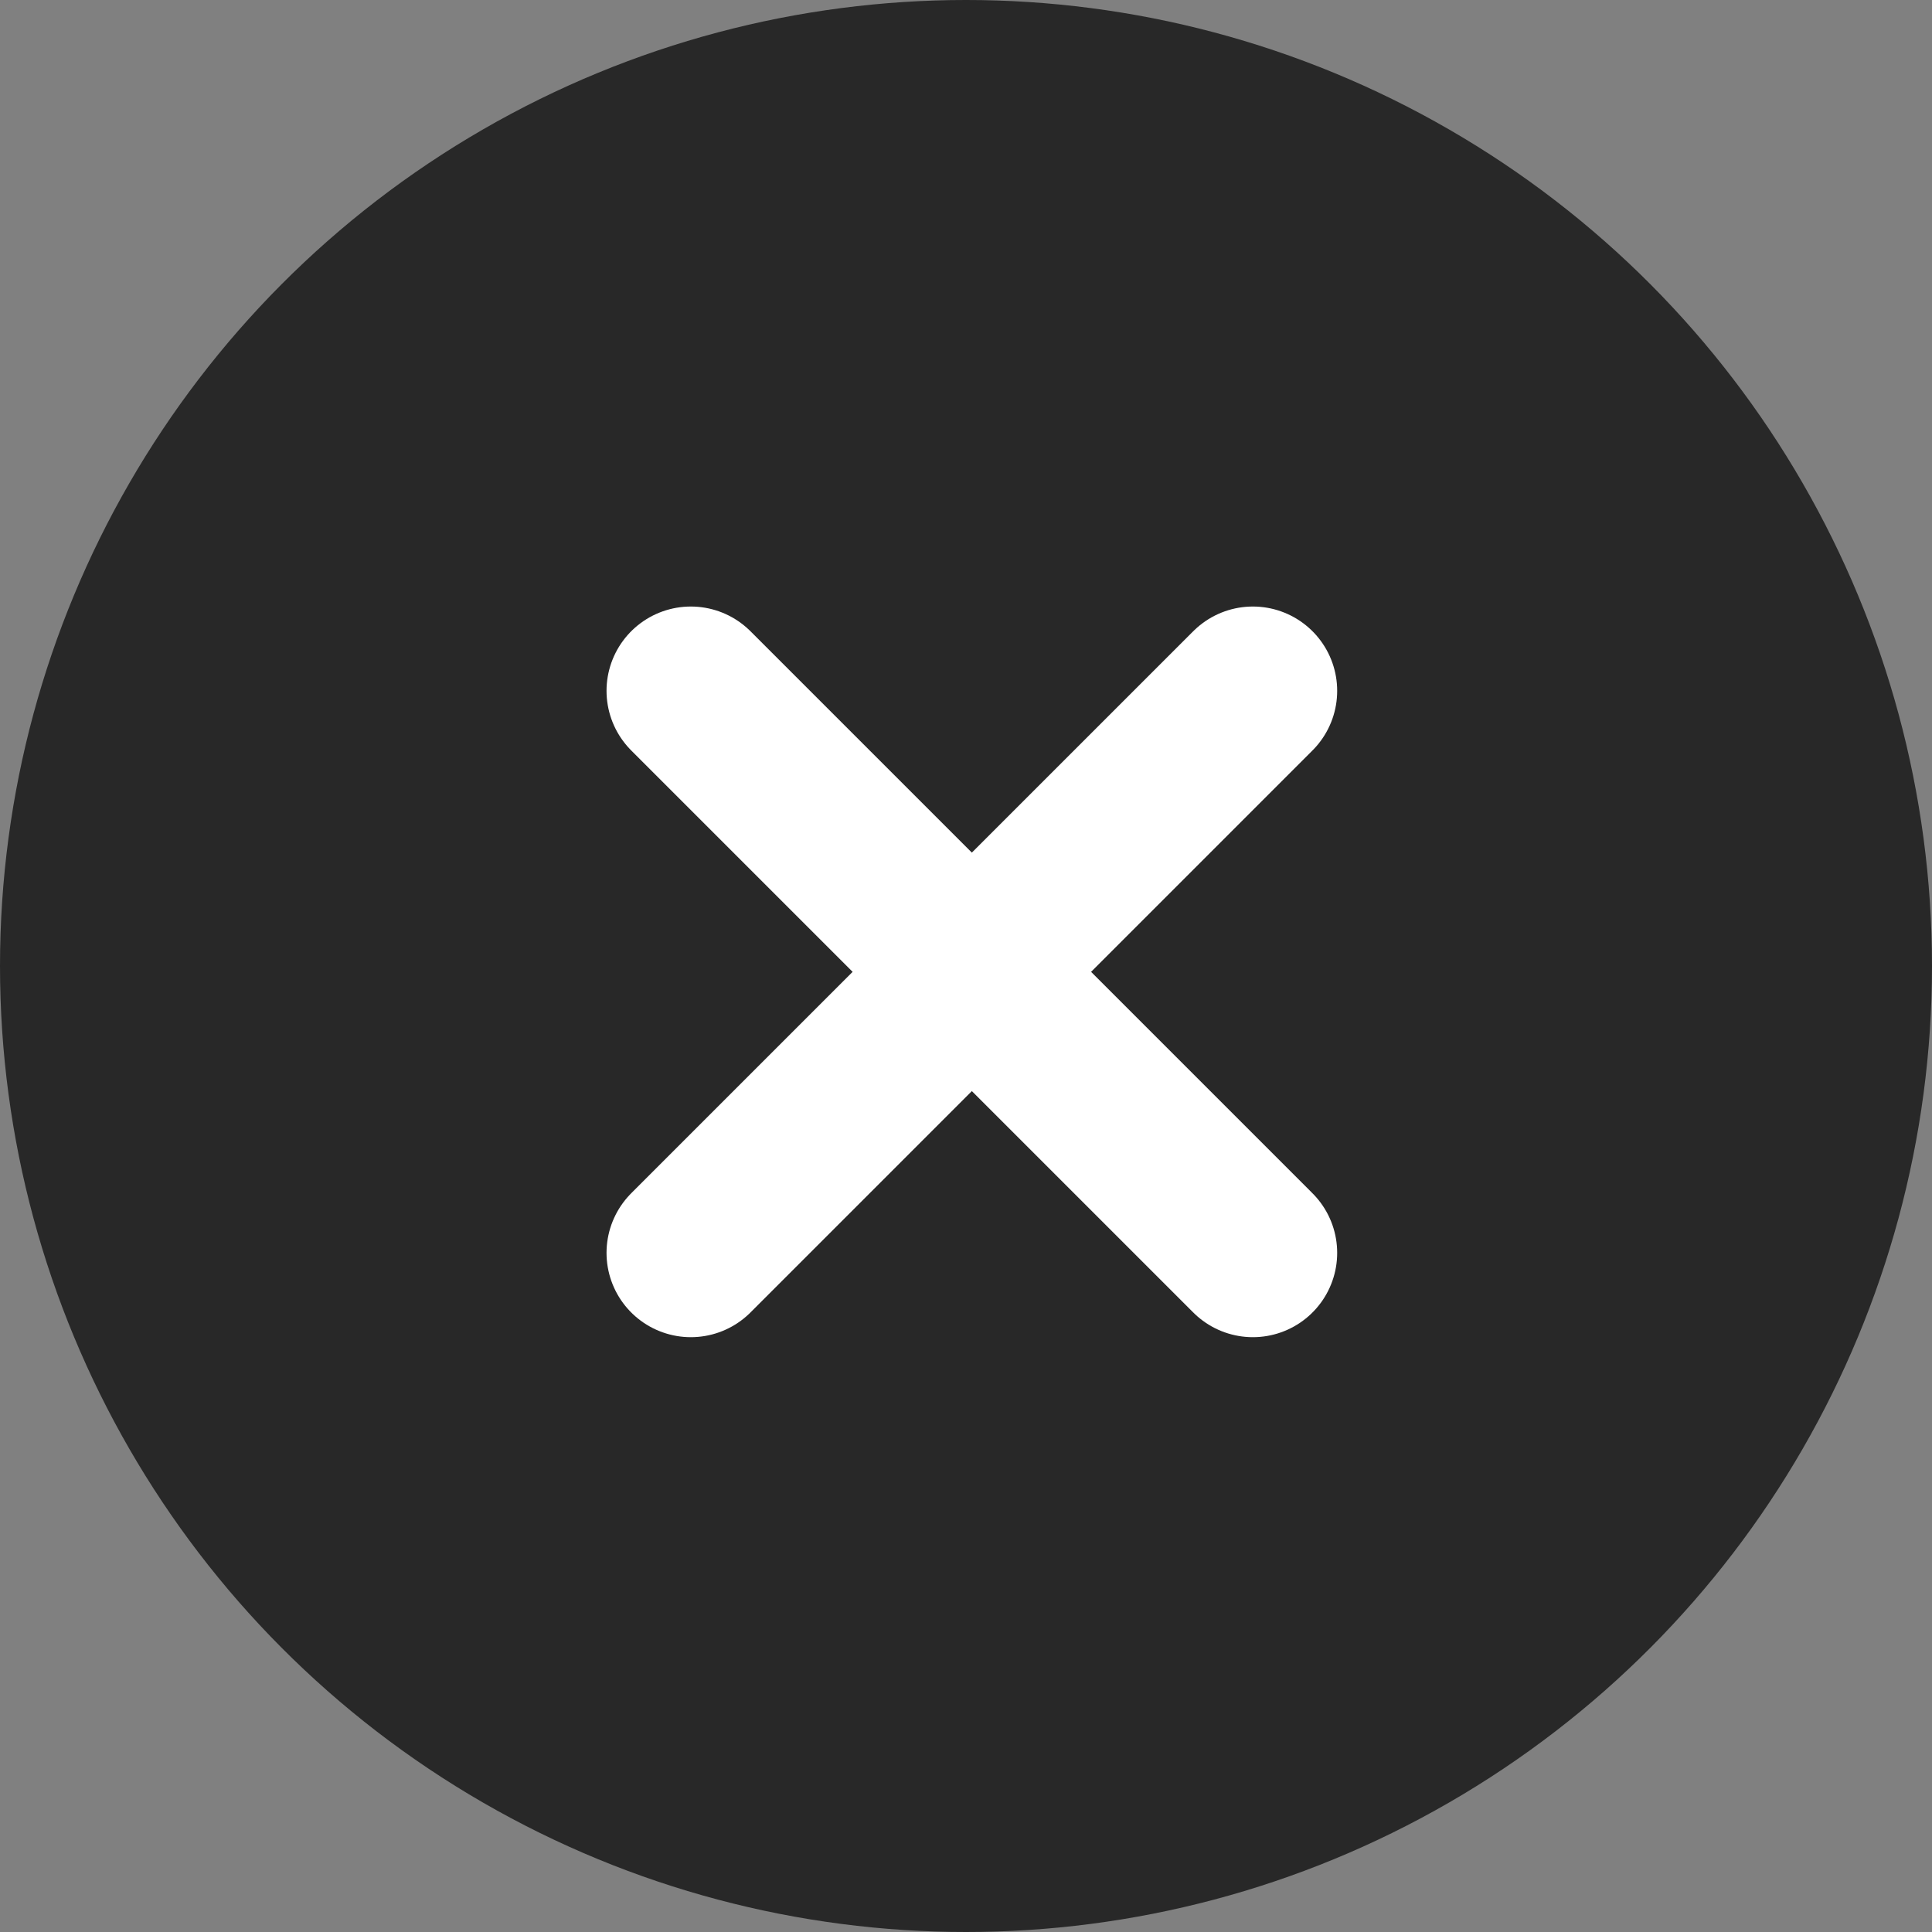
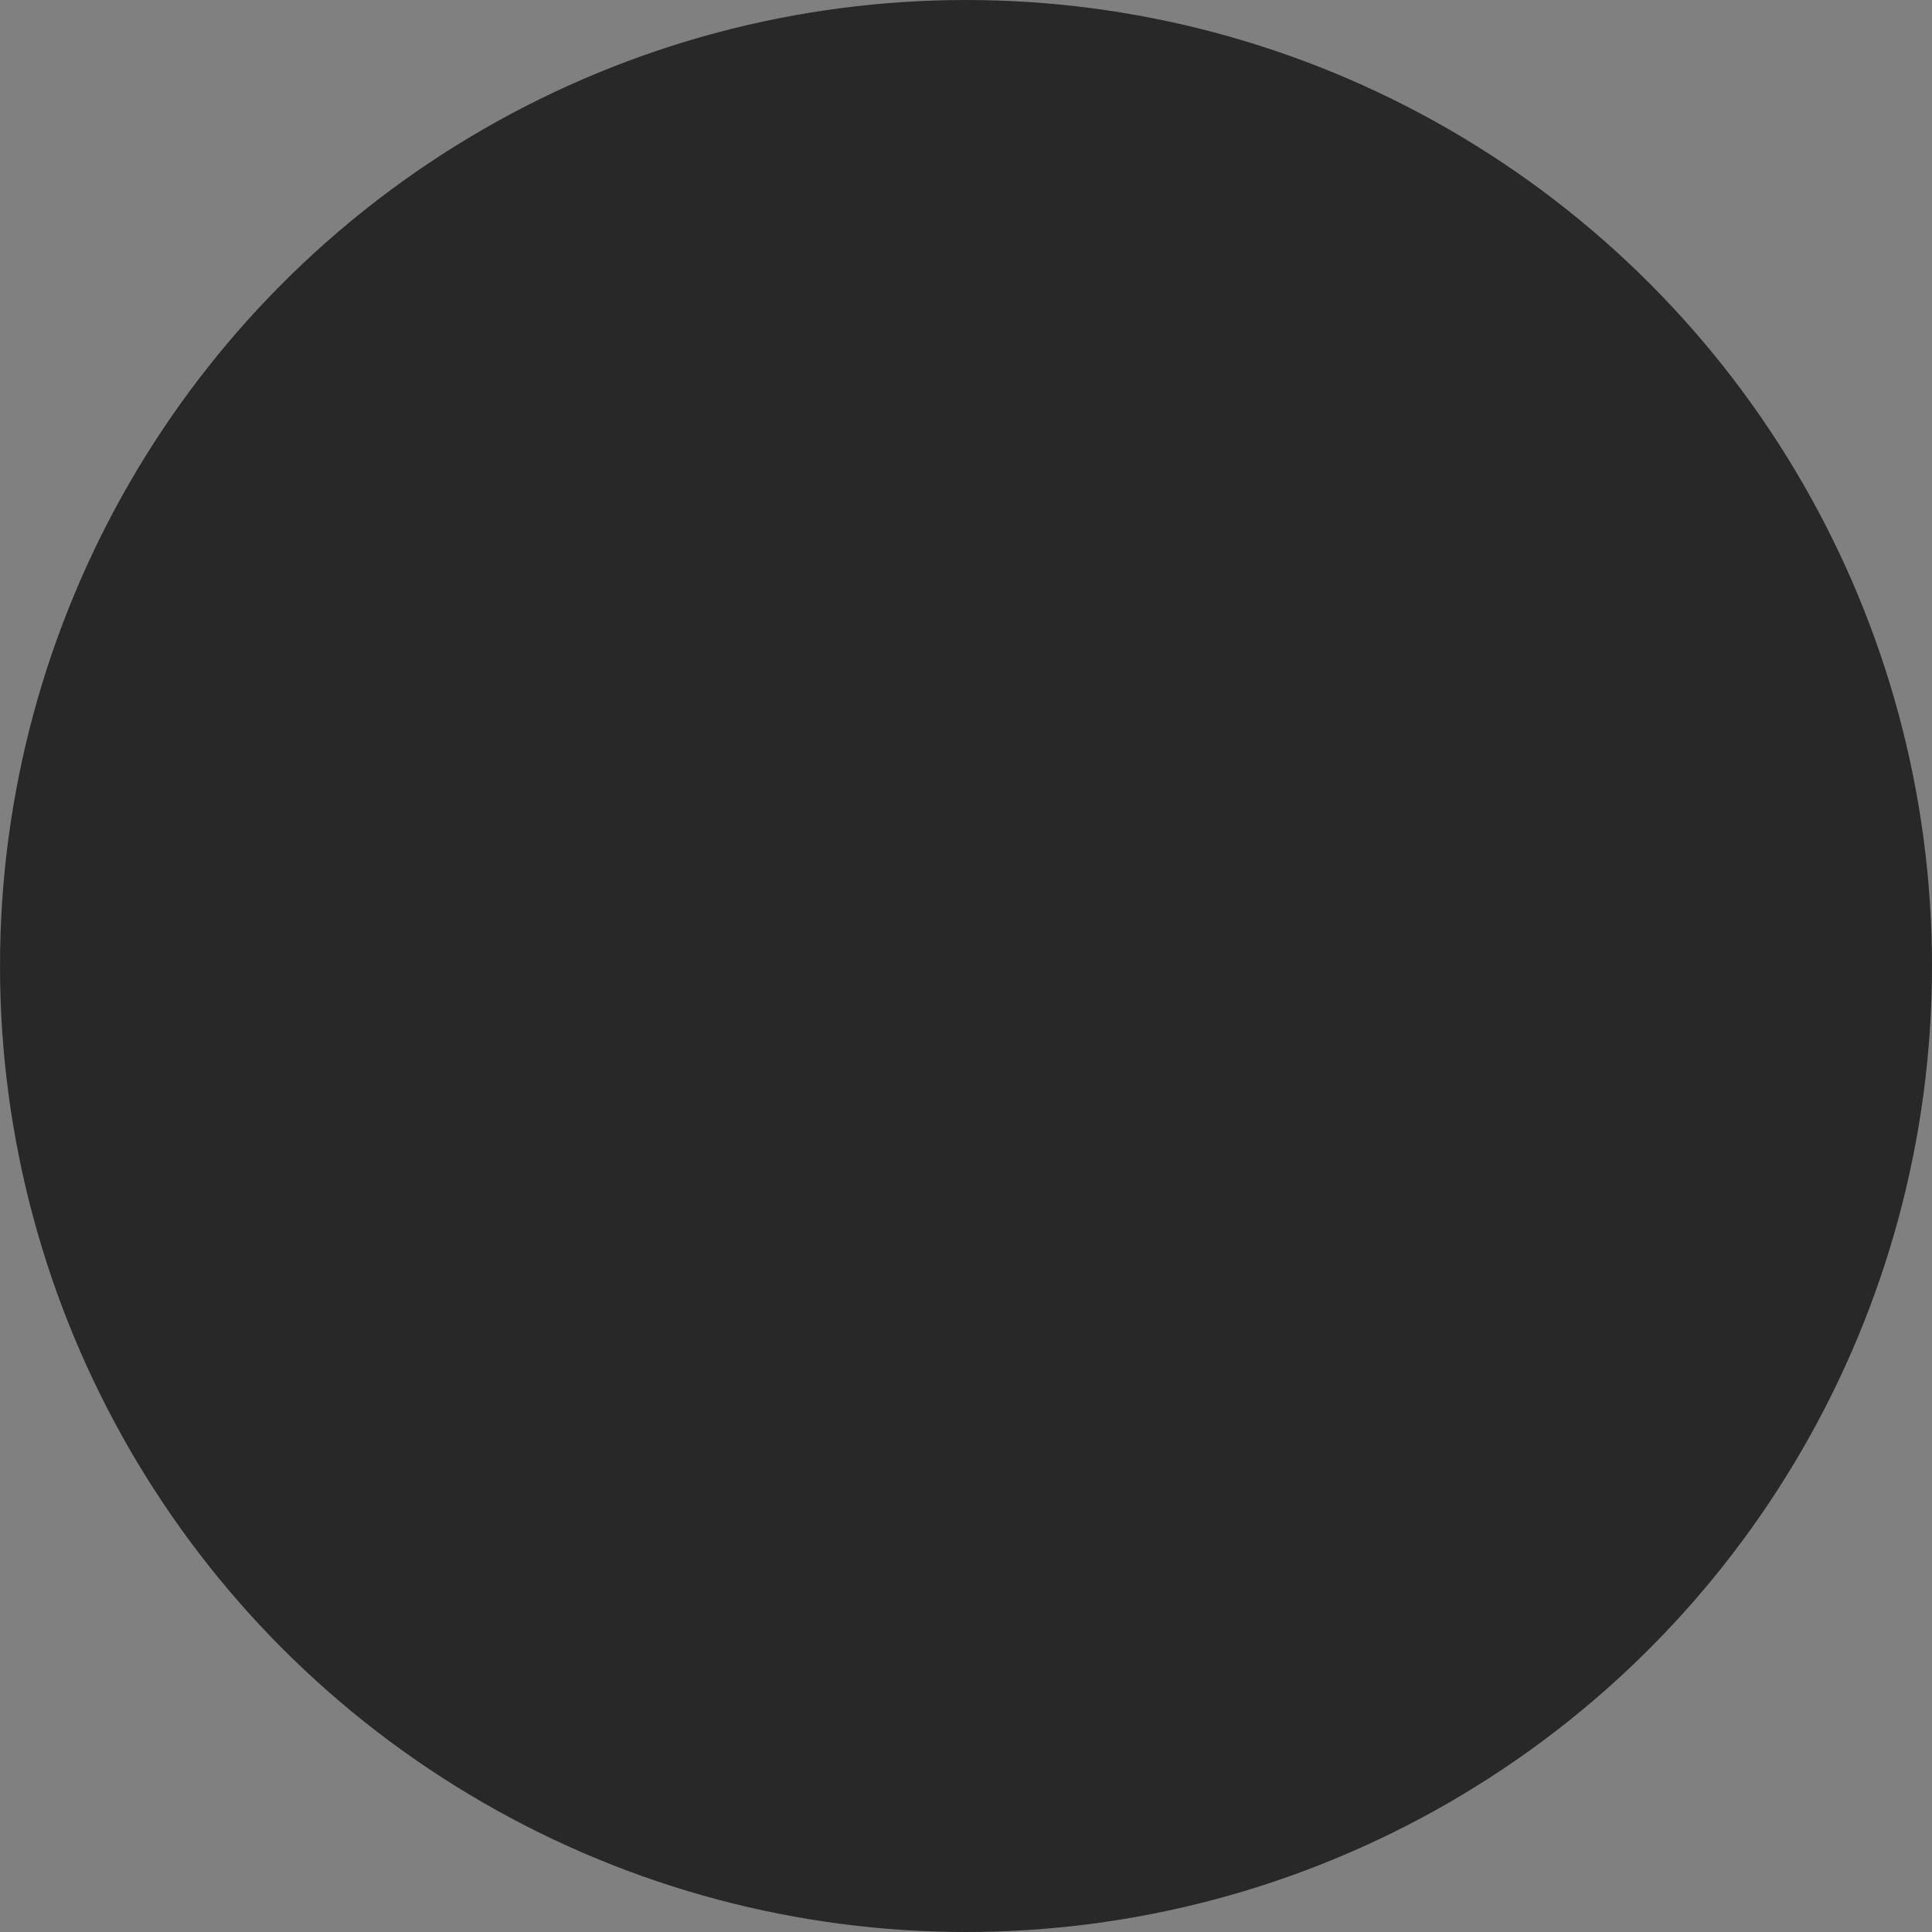
<svg xmlns="http://www.w3.org/2000/svg" width="165" height="165" viewBox="0 0 165 165" fill="none">
  <rect x="0" y="0" width="165" height="165" fill="#808080" stroke="none" />
  <circle cx="82.5" cy="82.5" r="82.5" fill="#282828" />
-   <path d="M107 59L59 107ZM59 59L107 107Z" fill="#282828" />
-   <path d="M107 59L59 107M59 59L107 107" stroke="white" stroke-width="14.4" stroke-linecap="round" />
</svg>